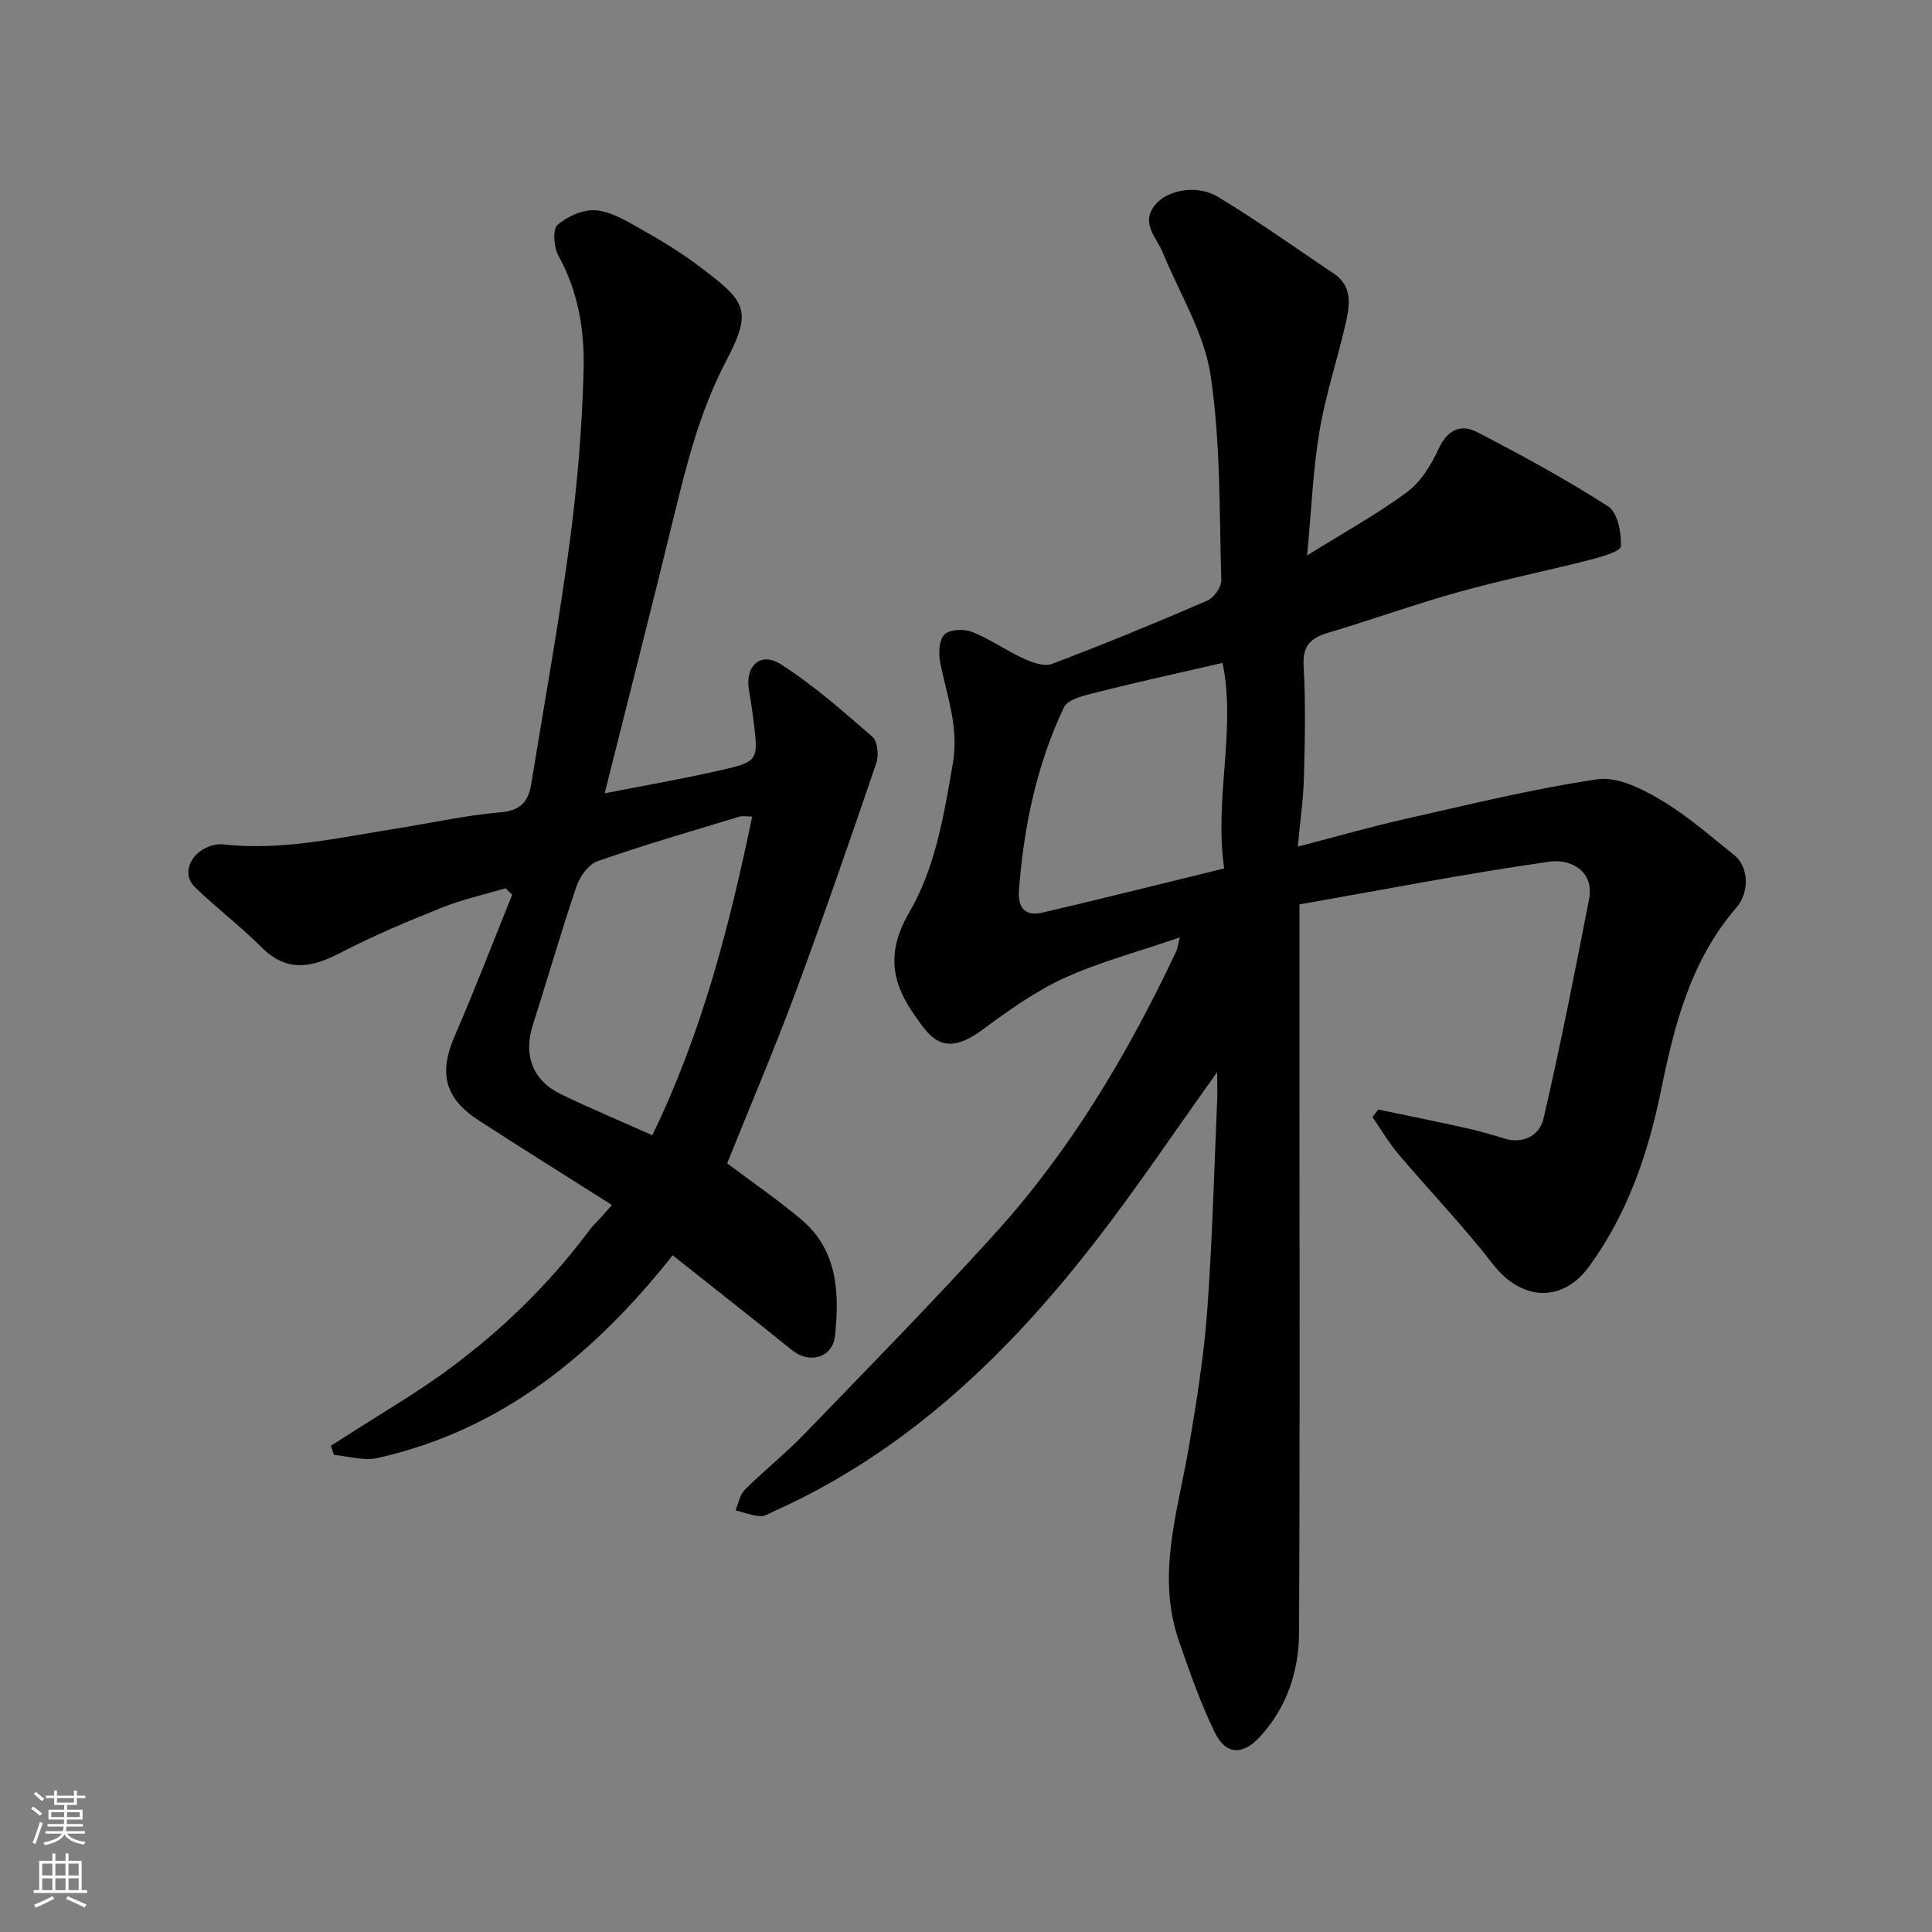
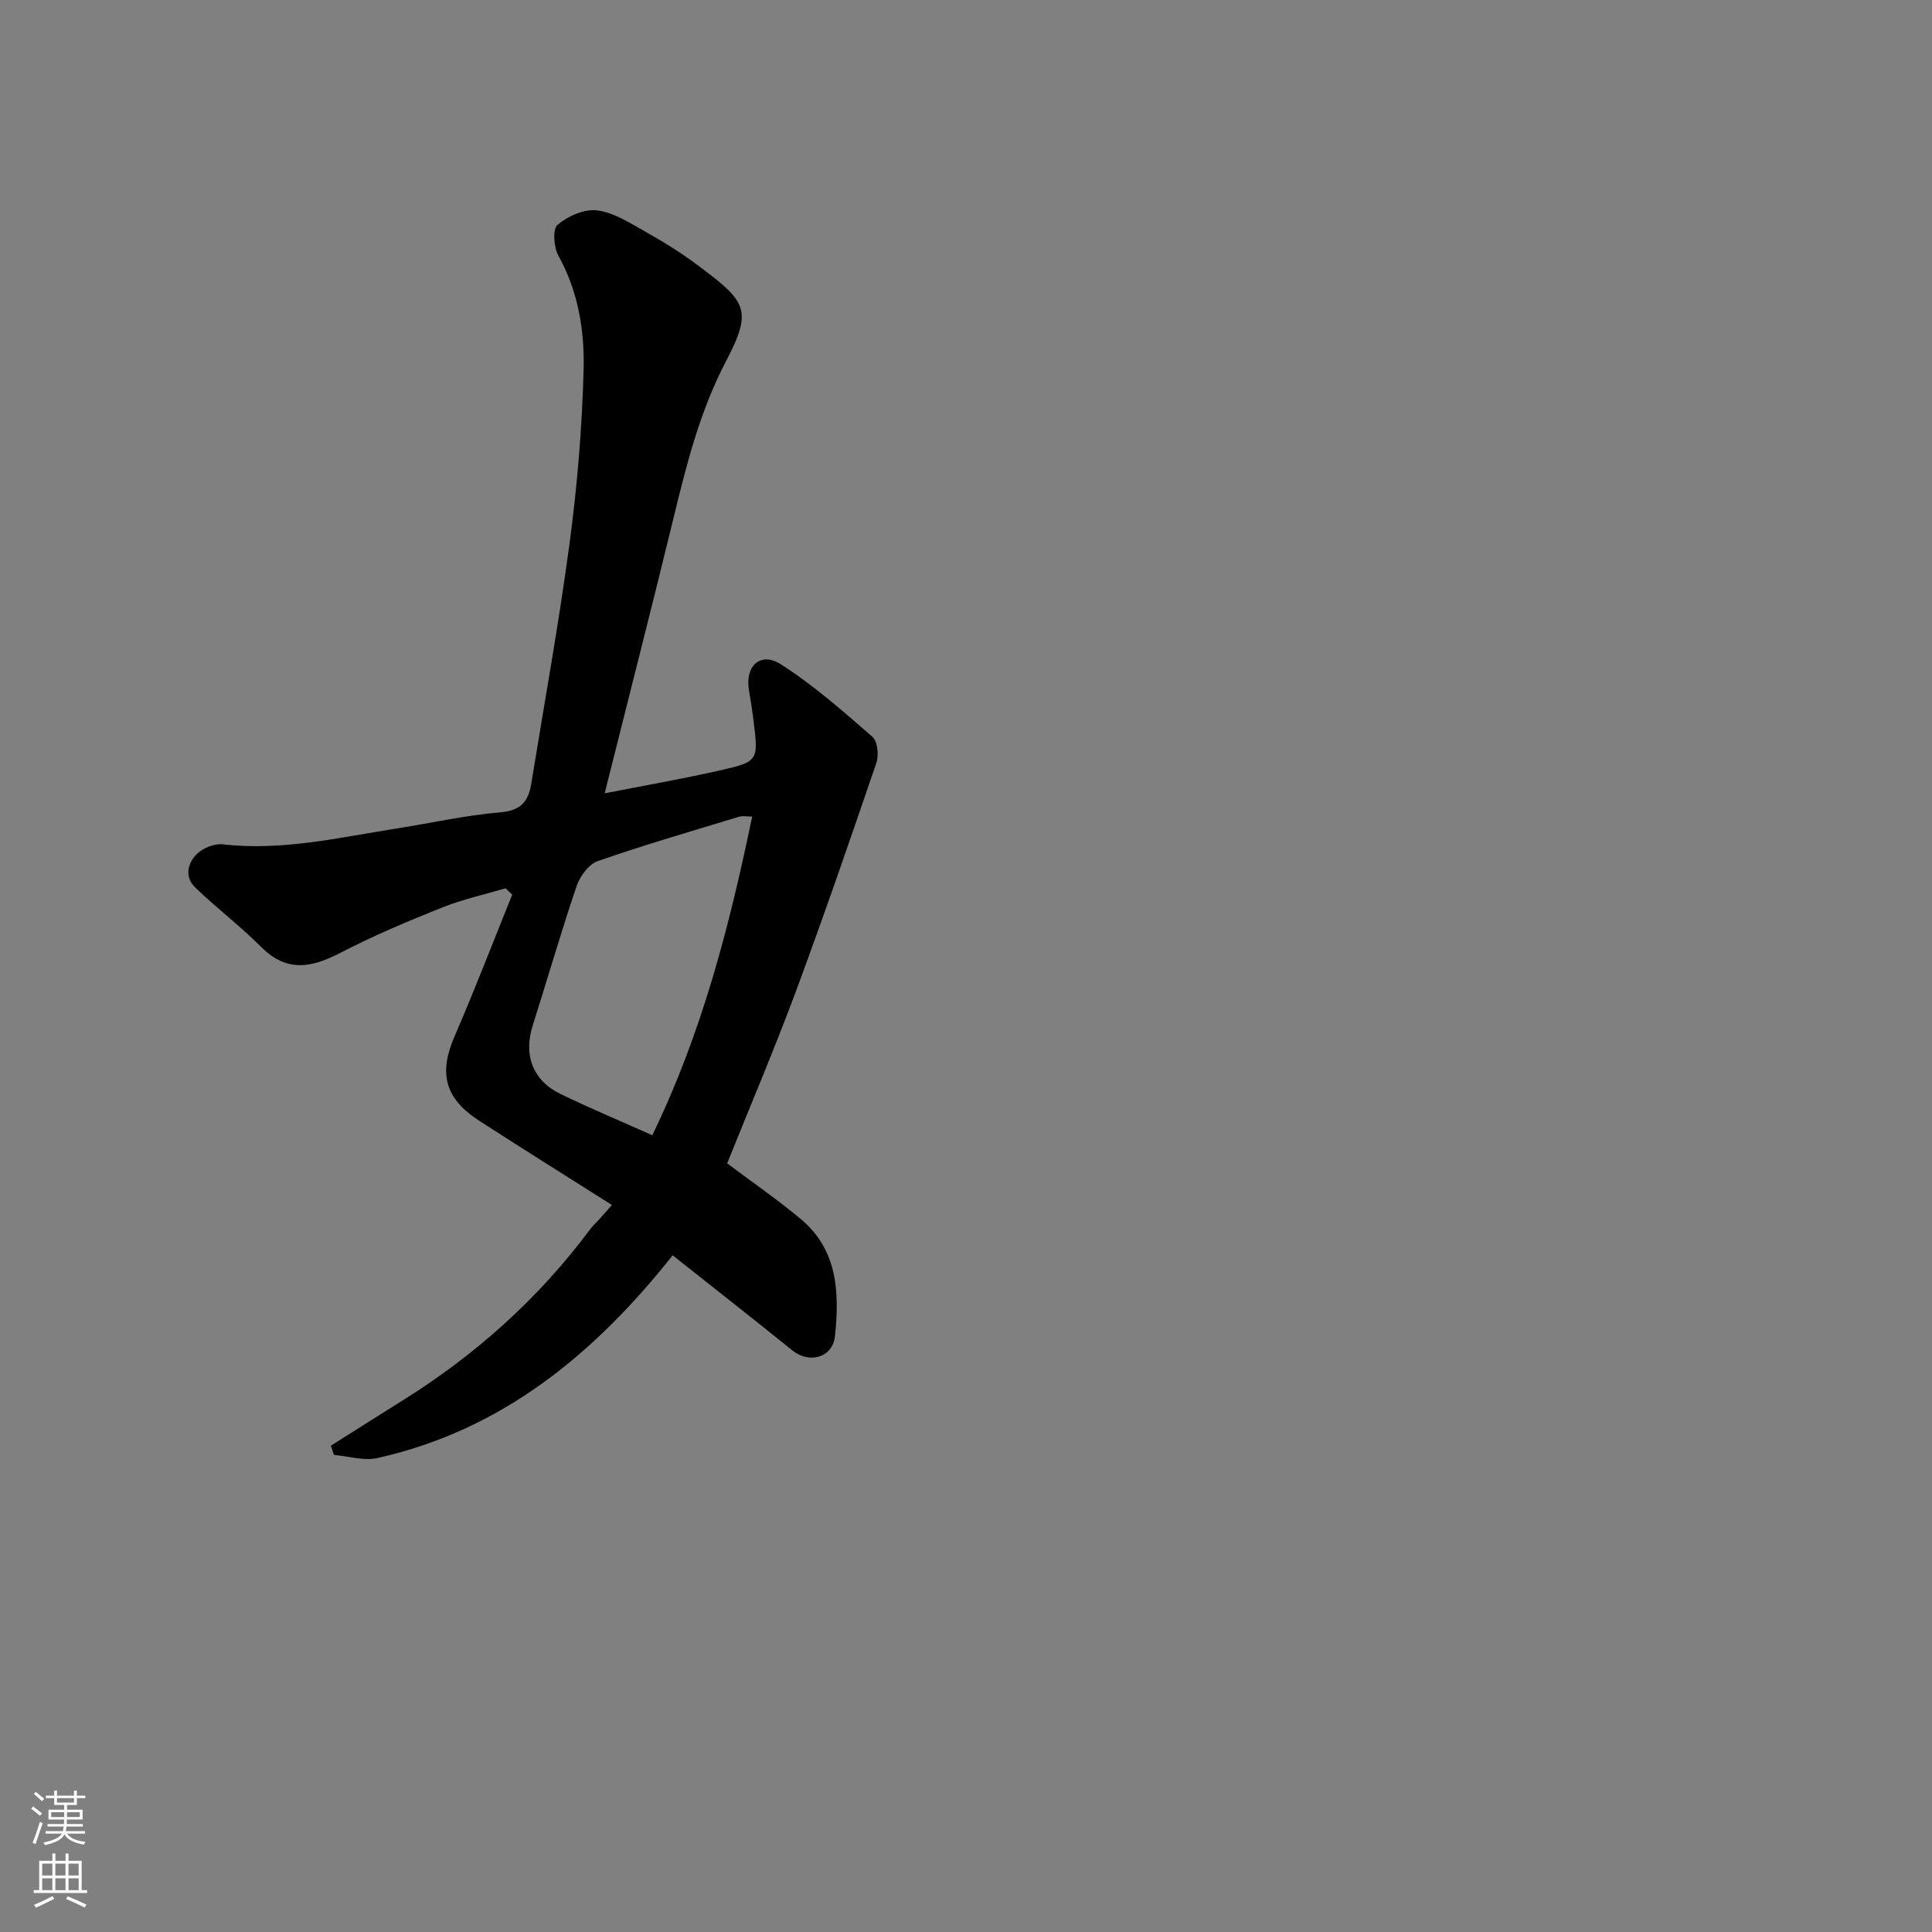
<svg xmlns="http://www.w3.org/2000/svg" enable-background="new 0 0 400 400" viewBox="0 0 400 400">
  <rect x="0" y="0" width="400" height="400" fill="#808080" stroke="none" />
-   <path d="m252 221.97c-8.71 12.16-16.49 23.8-25.04 34.84-18.21 23.53-39.28 43.81-66.92 56.18-.88.4-1.86 1.02-2.73.93-1.7-.18-3.36-.79-5.03-1.23.62-1.44.89-3.22 1.92-4.25 3.98-3.96 8.41-7.48 12.31-11.51 13.29-13.77 26.71-27.43 39.55-41.61 15.7-17.34 27.54-37.3 37.49-58.41.2-.42.24-.92.7-2.82-8.54 2.94-16.53 5.04-23.93 8.42-6.02 2.75-11.55 6.73-16.92 10.69-8.13 5.99-10.87 1.66-14.54-3.75-4.55-6.71-5.05-12.96-.61-20.56 5.43-9.29 7.16-20.07 9.02-30.77 1.33-7.64-1.29-14.11-2.63-21.07-.36-1.85-.21-4.63.92-5.7 1.12-1.06 4.04-1.18 5.7-.52 3.73 1.49 7.09 3.88 10.75 5.56 1.77.81 4.22 1.67 5.81 1.06 10.8-4.1 21.49-8.49 32.09-13.07 1.39-.6 3-2.83 2.95-4.26-.43-14.2-.13-28.55-2.24-42.52-1.32-8.72-6.44-16.86-9.85-25.25-1.29-3.17-4.67-6.07-1.67-9.87 2.43-3.09 8.59-4.38 12.98-1.76 8.25 4.93 16.06 10.57 24.06 15.91 3.78 2.52 3.35 6.31 2.57 9.84-1.68 7.61-4.22 15.05-5.51 22.71-1.36 8.04-1.67 16.25-2.58 25.82 7.74-4.83 14.57-8.57 20.77-13.18 2.86-2.13 4.98-5.7 6.53-9.04 1.82-3.92 4.65-5.01 7.9-3.32 9.23 4.79 18.4 9.77 27.14 15.39 1.96 1.26 2.76 5.48 2.62 8.26-.05 1.07-4.15 2.22-6.53 2.83-8.98 2.29-18.09 4.13-27.02 6.62-9.08 2.53-17.98 5.74-27.02 8.44-3.61 1.08-5.35 2.64-5.11 6.85.43 7.64.27 15.33.07 22.99-.12 4.57-.79 9.12-1.28 14.44 7.99-2.07 15.11-4.12 22.33-5.74 13.19-2.97 26.35-6.23 39.7-8.2 4.1-.6 9.16 1.92 13.06 4.23 5.46 3.22 10.31 7.5 15.29 11.49 2.91 2.33 3.28 7.55.41 10.87-9.45 10.96-12.81 24.19-15.61 37.95-2.64 12.94-6.93 25.5-14.9 36.38-5.57 7.59-14.02 7.02-19.83-.47-6.14-7.92-13.13-15.19-19.62-22.85-2.01-2.37-3.59-5.1-5.37-7.67.4-.52.81-1.03 1.21-1.55 5.81 1.21 11.64 2.38 17.44 3.67 2.85.63 5.69 1.38 8.48 2.28 4.13 1.33 7.49-.66 8.27-4.02 3.51-15.06 6.47-30.24 9.44-45.42 1.16-5.91-3.82-8.46-8.22-7.83-17.33 2.47-34.53 5.83-51.73 8.85v34.43c0 38.83.11 77.65-.09 116.48-.04 7.95-2.6 15.48-8.13 21.46-3.58 3.87-7.03 3.67-9.25-.82-3-6.1-5.24-12.6-7.48-19.04-4.74-13.63-.22-26.84 2.05-40.17 1.59-9.34 3.11-18.74 3.8-28.18 1.08-14.84 1.45-29.73 2.1-44.59.01-1.34-.04-2.66-.04-4.85zm1.12-84.72c-8.89 2.05-17.16 3.84-25.35 5.92-2.68.68-6.61 1.43-7.51 3.31-5.63 11.88-8.29 24.63-9.29 37.74-.29 3.77 1.27 5.56 4.87 4.72 12.43-2.9 24.81-6.01 37.61-9.14-2.1-14.58 2.51-28.56-.33-42.55z" fill="#010000" />
-   <path d="m150.55 240.86c5.16 3.88 10.41 7.49 15.28 11.56 7.65 6.41 7.98 15.29 7.04 24.21-.47 4.47-5.32 5.79-8.79 2.98-8.13-6.56-16.35-13-24.81-19.71-16.16 20.38-35.29 36.2-61.13 41.97-2.81.63-5.98-.38-8.99-.64-.22-.64-.43-1.27-.65-1.91 4.97-3.14 9.93-6.3 14.92-9.41 15.09-9.43 28.12-21.11 38.77-35.41.59-.8 1.35-1.47 2.02-2.21.64-.71 1.27-1.44 2.48-2.81-9.42-5.97-18.51-11.64-27.5-17.46-7.18-4.65-8.38-9.87-5.04-17.55 4.19-9.65 7.95-19.49 11.9-29.24-.46-.44-.92-.88-1.38-1.32-4.37 1.3-8.86 2.28-13.08 3.96-7.11 2.85-14.21 5.82-20.99 9.34-5.96 3.1-11.13 4.24-16.48-1.11-4.34-4.35-9.29-8.09-13.71-12.37-2.28-2.2-1.57-5.11.46-7.02 1.27-1.2 3.59-2.1 5.3-1.9 12.16 1.4 23.89-1.38 35.72-3.24 7.26-1.14 14.47-2.78 21.76-3.39 4.21-.36 5.75-2.3 6.33-5.86 2.7-16.6 5.71-33.15 7.94-49.81 1.59-11.88 2.59-23.9 2.91-35.88.22-8.12-1.09-16.25-5.21-23.68-.97-1.75-1.24-5.51-.19-6.4 2.12-1.8 5.49-3.3 8.12-3 3.35.38 6.61 2.47 9.69 4.2 3.83 2.15 7.62 4.47 11.13 7.1 10.03 7.5 11.6 9.14 5.99 19.84-5.41 10.33-8.14 21.15-10.83 32.21-4.6 18.94-9.45 37.82-14.34 57.35 8.15-1.6 15.97-2.96 23.7-4.71 8.17-1.85 8.15-2.01 7.12-10.38-.26-2.1-.59-4.2-.95-6.29-.85-4.94 2.37-8.03 6.56-5.36 6.79 4.32 12.91 9.74 19.01 15.04 1.07.93 1.35 3.83.81 5.41-5.46 16-10.98 31.99-16.86 47.84-4.43 11.86-9.41 23.55-14.03 35.06zm5.18-71.8c-1.11 0-1.96-.19-2.69.03-9.8 2.98-19.64 5.83-29.3 9.2-1.87.65-3.68 3.15-4.37 5.19-3.24 9.54-6.02 19.24-9.08 28.84-1.94 6.1-.02 11.39 5.8 14.2 6.1 2.95 12.37 5.57 18.96 8.52 10.24-21.08 15.95-43.15 20.68-65.98z" fill="#010000" />
+   <path d="m150.55 240.86c5.16 3.88 10.41 7.49 15.28 11.56 7.65 6.41 7.98 15.29 7.04 24.21-.47 4.47-5.32 5.79-8.79 2.98-8.13-6.56-16.35-13-24.81-19.71-16.16 20.38-35.29 36.2-61.13 41.97-2.81.63-5.98-.38-8.99-.64-.22-.64-.43-1.27-.65-1.91 4.97-3.14 9.93-6.3 14.92-9.41 15.09-9.43 28.12-21.11 38.77-35.41.59-.8 1.35-1.47 2.02-2.21.64-.71 1.27-1.44 2.48-2.81-9.42-5.97-18.51-11.64-27.5-17.46-7.18-4.65-8.38-9.87-5.04-17.55 4.19-9.65 7.95-19.49 11.9-29.24-.46-.44-.92-.88-1.38-1.32-4.37 1.3-8.86 2.28-13.08 3.96-7.11 2.85-14.21 5.82-20.99 9.34-5.96 3.1-11.13 4.24-16.48-1.11-4.34-4.35-9.29-8.09-13.71-12.37-2.28-2.2-1.57-5.11.46-7.02 1.27-1.2 3.59-2.1 5.3-1.9 12.16 1.4 23.89-1.38 35.72-3.24 7.26-1.14 14.47-2.78 21.76-3.39 4.21-.36 5.75-2.3 6.33-5.86 2.7-16.6 5.71-33.15 7.94-49.81 1.59-11.88 2.59-23.9 2.91-35.88.22-8.12-1.09-16.25-5.21-23.68-.97-1.75-1.24-5.51-.19-6.4 2.12-1.8 5.49-3.3 8.12-3 3.35.38 6.61 2.47 9.69 4.2 3.83 2.15 7.62 4.47 11.13 7.1 10.03 7.5 11.6 9.14 5.99 19.84-5.41 10.33-8.14 21.15-10.83 32.21-4.6 18.94-9.45 37.82-14.34 57.35 8.15-1.6 15.97-2.96 23.7-4.71 8.17-1.85 8.15-2.01 7.12-10.38-.26-2.1-.59-4.2-.95-6.29-.85-4.94 2.37-8.03 6.56-5.36 6.79 4.32 12.91 9.74 19.01 15.04 1.07.93 1.35 3.83.81 5.41-5.46 16-10.98 31.99-16.86 47.84-4.43 11.86-9.41 23.55-14.03 35.06zm5.18-71.8c-1.11 0-1.96-.19-2.69.03-9.8 2.98-19.64 5.83-29.3 9.2-1.87.65-3.68 3.15-4.37 5.19-3.24 9.54-6.02 19.24-9.08 28.84-1.94 6.1-.02 11.39 5.8 14.2 6.1 2.95 12.37 5.57 18.96 8.52 10.24-21.08 15.95-43.15 20.68-65.98" fill="#010000" />
  <g fill="#fafbfa">
    <path d="m6.44 374.46.42-.45c.65.47 1.27.95 1.85 1.44l-.45.49c-.65-.56-1.25-1.06-1.82-1.48m.93 7.33-.63-.26c.55-1.36 1.05-2.8 1.52-4.33.19.1.38.19.59.27-.46 1.29-.95 2.73-1.48 4.32m-.38-10.38.44-.42c.43.34 1.01.82 1.74 1.44l-.49.49c-.53-.51-1.09-1.01-1.69-1.51m2.5.35h1.72v-1.04h.59v1.04h3.52v-1.04h.59v1.04h1.75v.53h-1.75v1.42h-2.03v.97h3.22v2.03h-3.24c0 .35-.01.66-.03.93h3.32v.53h-3.37c-.03.27-.08.58-.15.94h3.96v.53h-3.71c.67.92 1.93 1.48 3.79 1.68-.13.24-.23.44-.29.59-2.13-.38-3.48-1.08-4.04-2.12-.43.97-1.77 1.72-4.03 2.23-.09-.19-.2-.37-.33-.55 2.1-.42 3.37-1.03 3.81-1.83h-3.36v-.53h3.58c.08-.29.13-.61.16-.94h-3.33v-.53h3.39c.02-.27.04-.58.04-.93h-3.23v-2.03h3.25v-.97h-2.07v-1.42h-1.73zm1.12 3.44v1h2.65c.01-.3.02-.44.01-.4v-.25-.35zm1.19-2h3.52v-.91h-3.52zm4.71 2h-2.63v.59c0 .15-.01.28-.01.4h2.64z" />
    <path d="m13.56 383.74h.63v1.52h2.72v6.07h1.13v.6h-11.06v-.6h1.13v-6.07h2.73v-1.52h.63v1.52h2.1v-1.52zm-2.69 8.83.38.56c-1.24.63-2.53 1.25-3.85 1.85-.1-.21-.21-.42-.34-.63 1.36-.55 2.63-1.15 3.81-1.78m-2.13-4.27h2.1v-2.45h-2.1zm0 3.04h2.1v-2.46h-2.1zm2.72-3.04h2.1v-2.45h-2.1zm0 3.04h2.1v-2.46h-2.1zm6.07 3.6c-1.41-.71-2.7-1.3-3.86-1.78l.35-.56c1.45.62 2.75 1.19 3.88 1.72zm-1.25-9.09h-2.1v2.45h2.1zm-2.09 5.49h2.1v-2.46h-2.1z" />
  </g>
</svg>